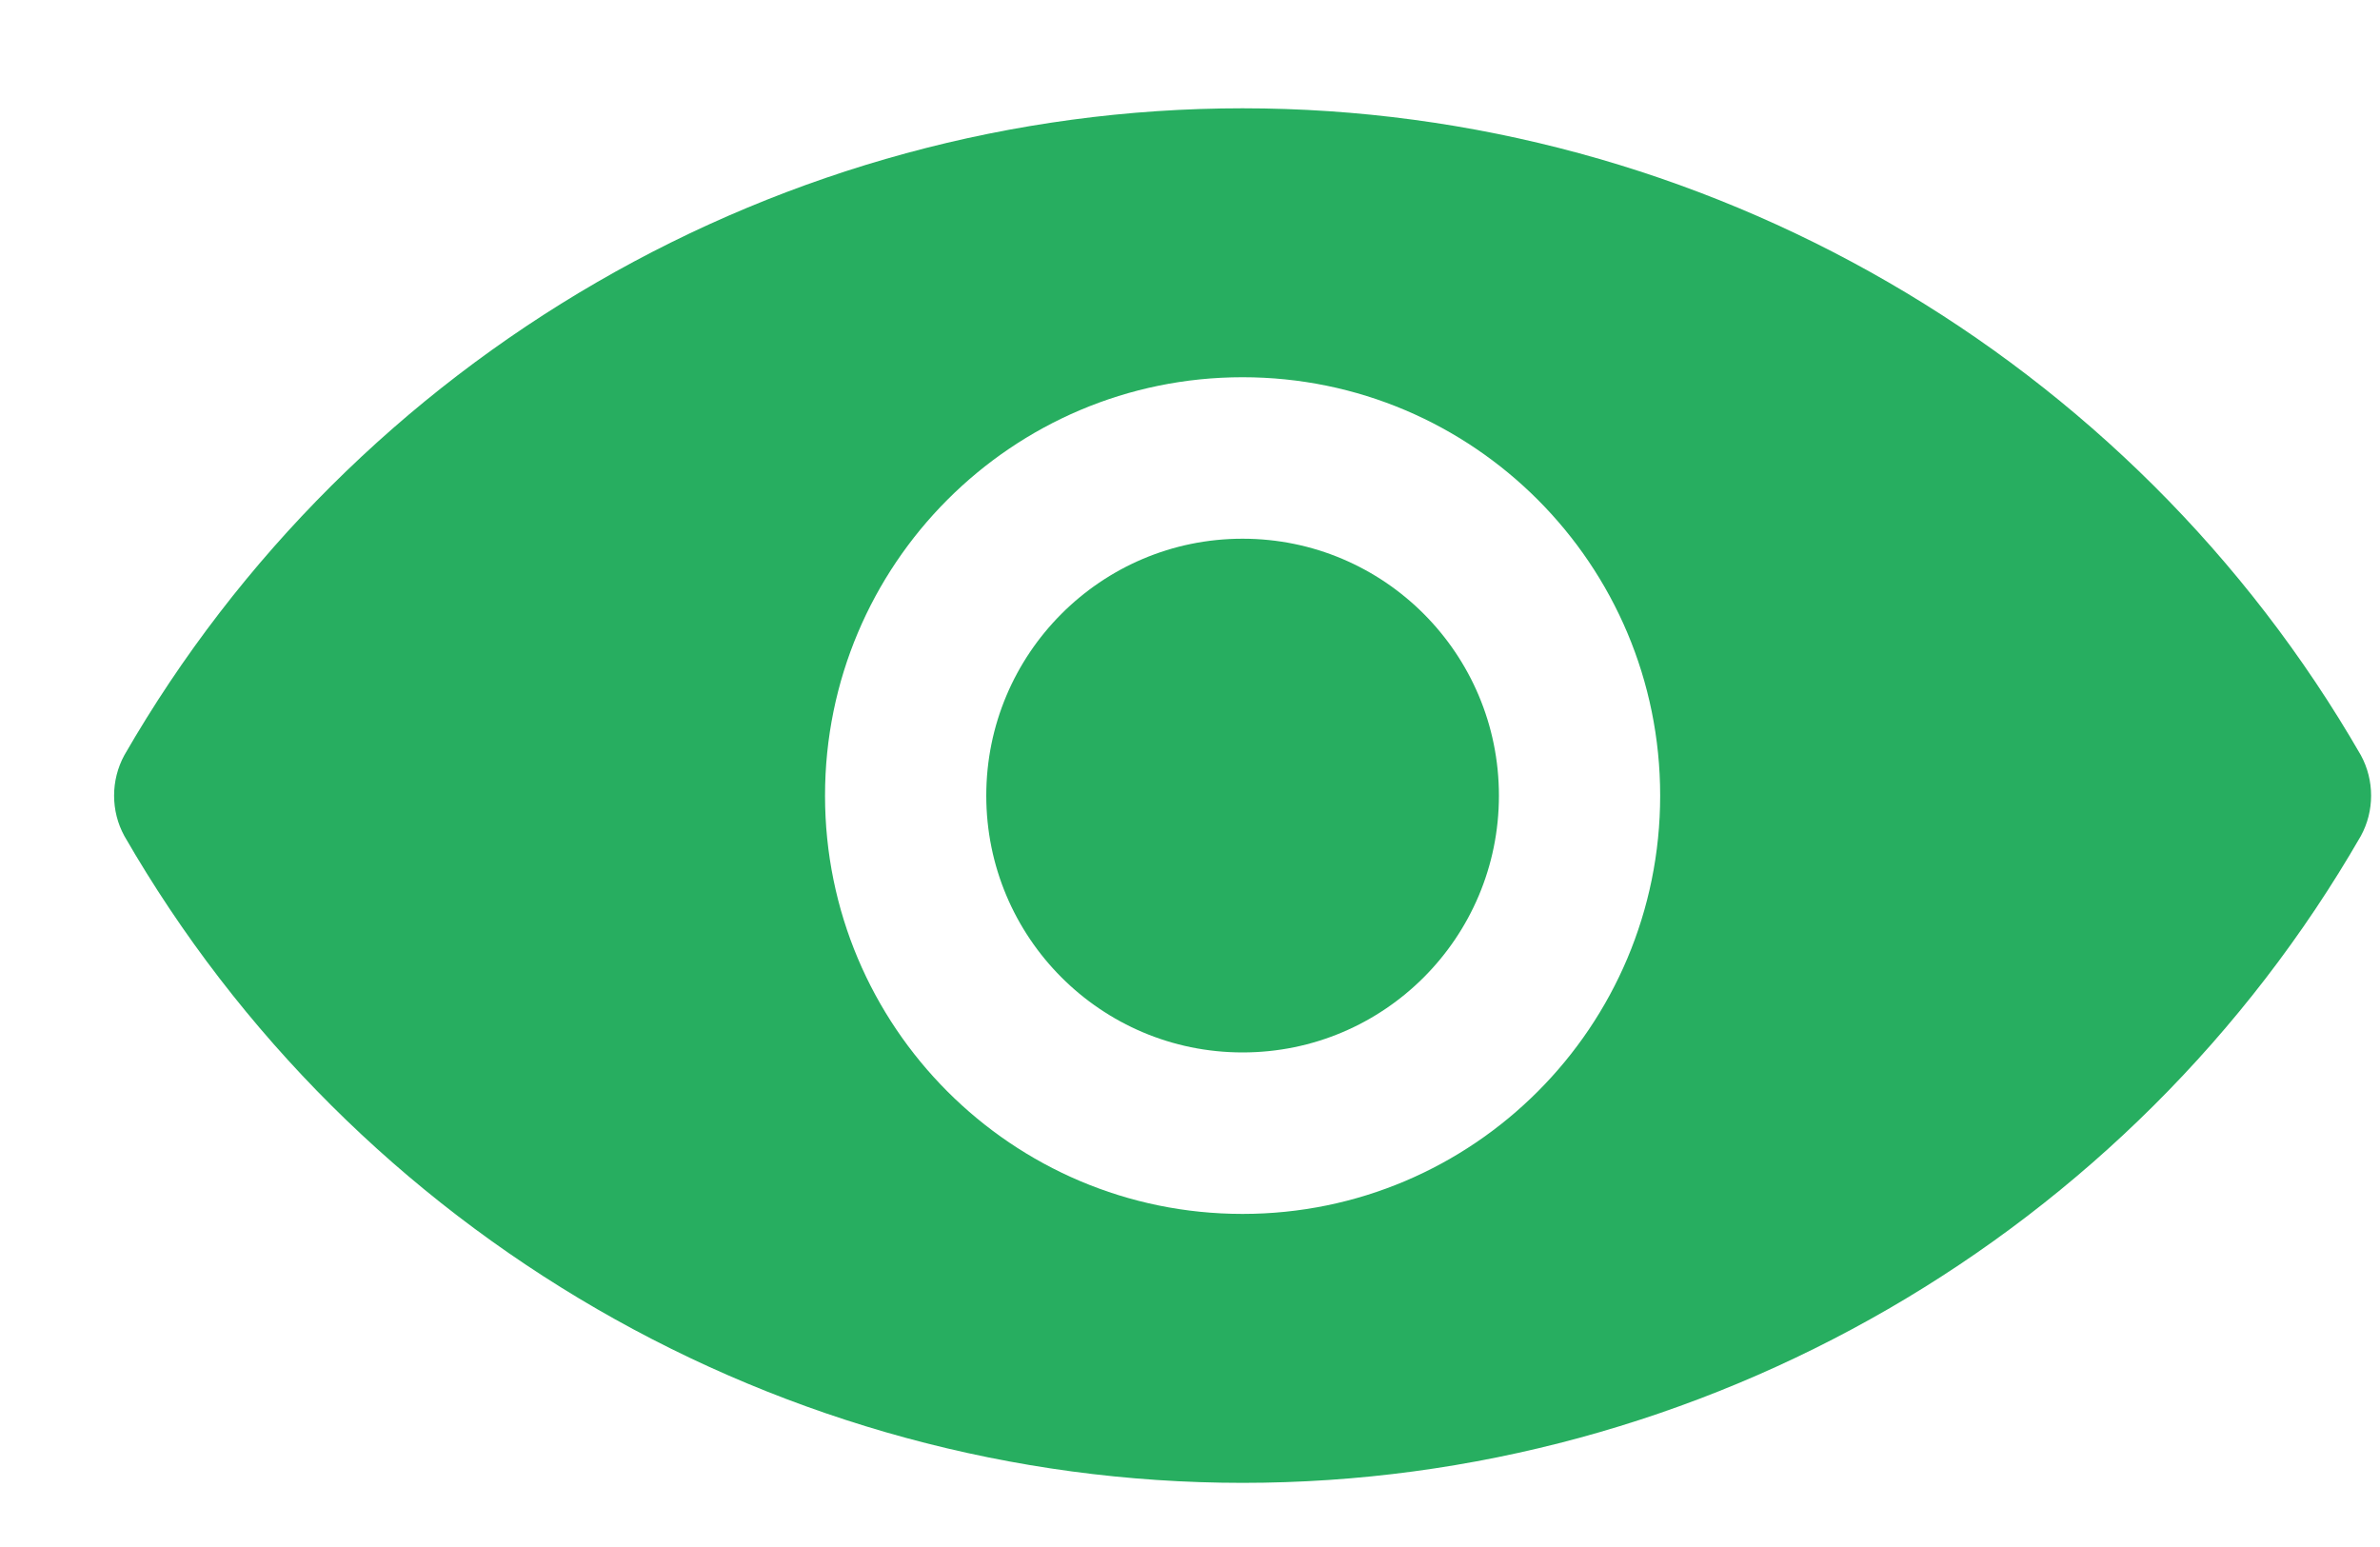
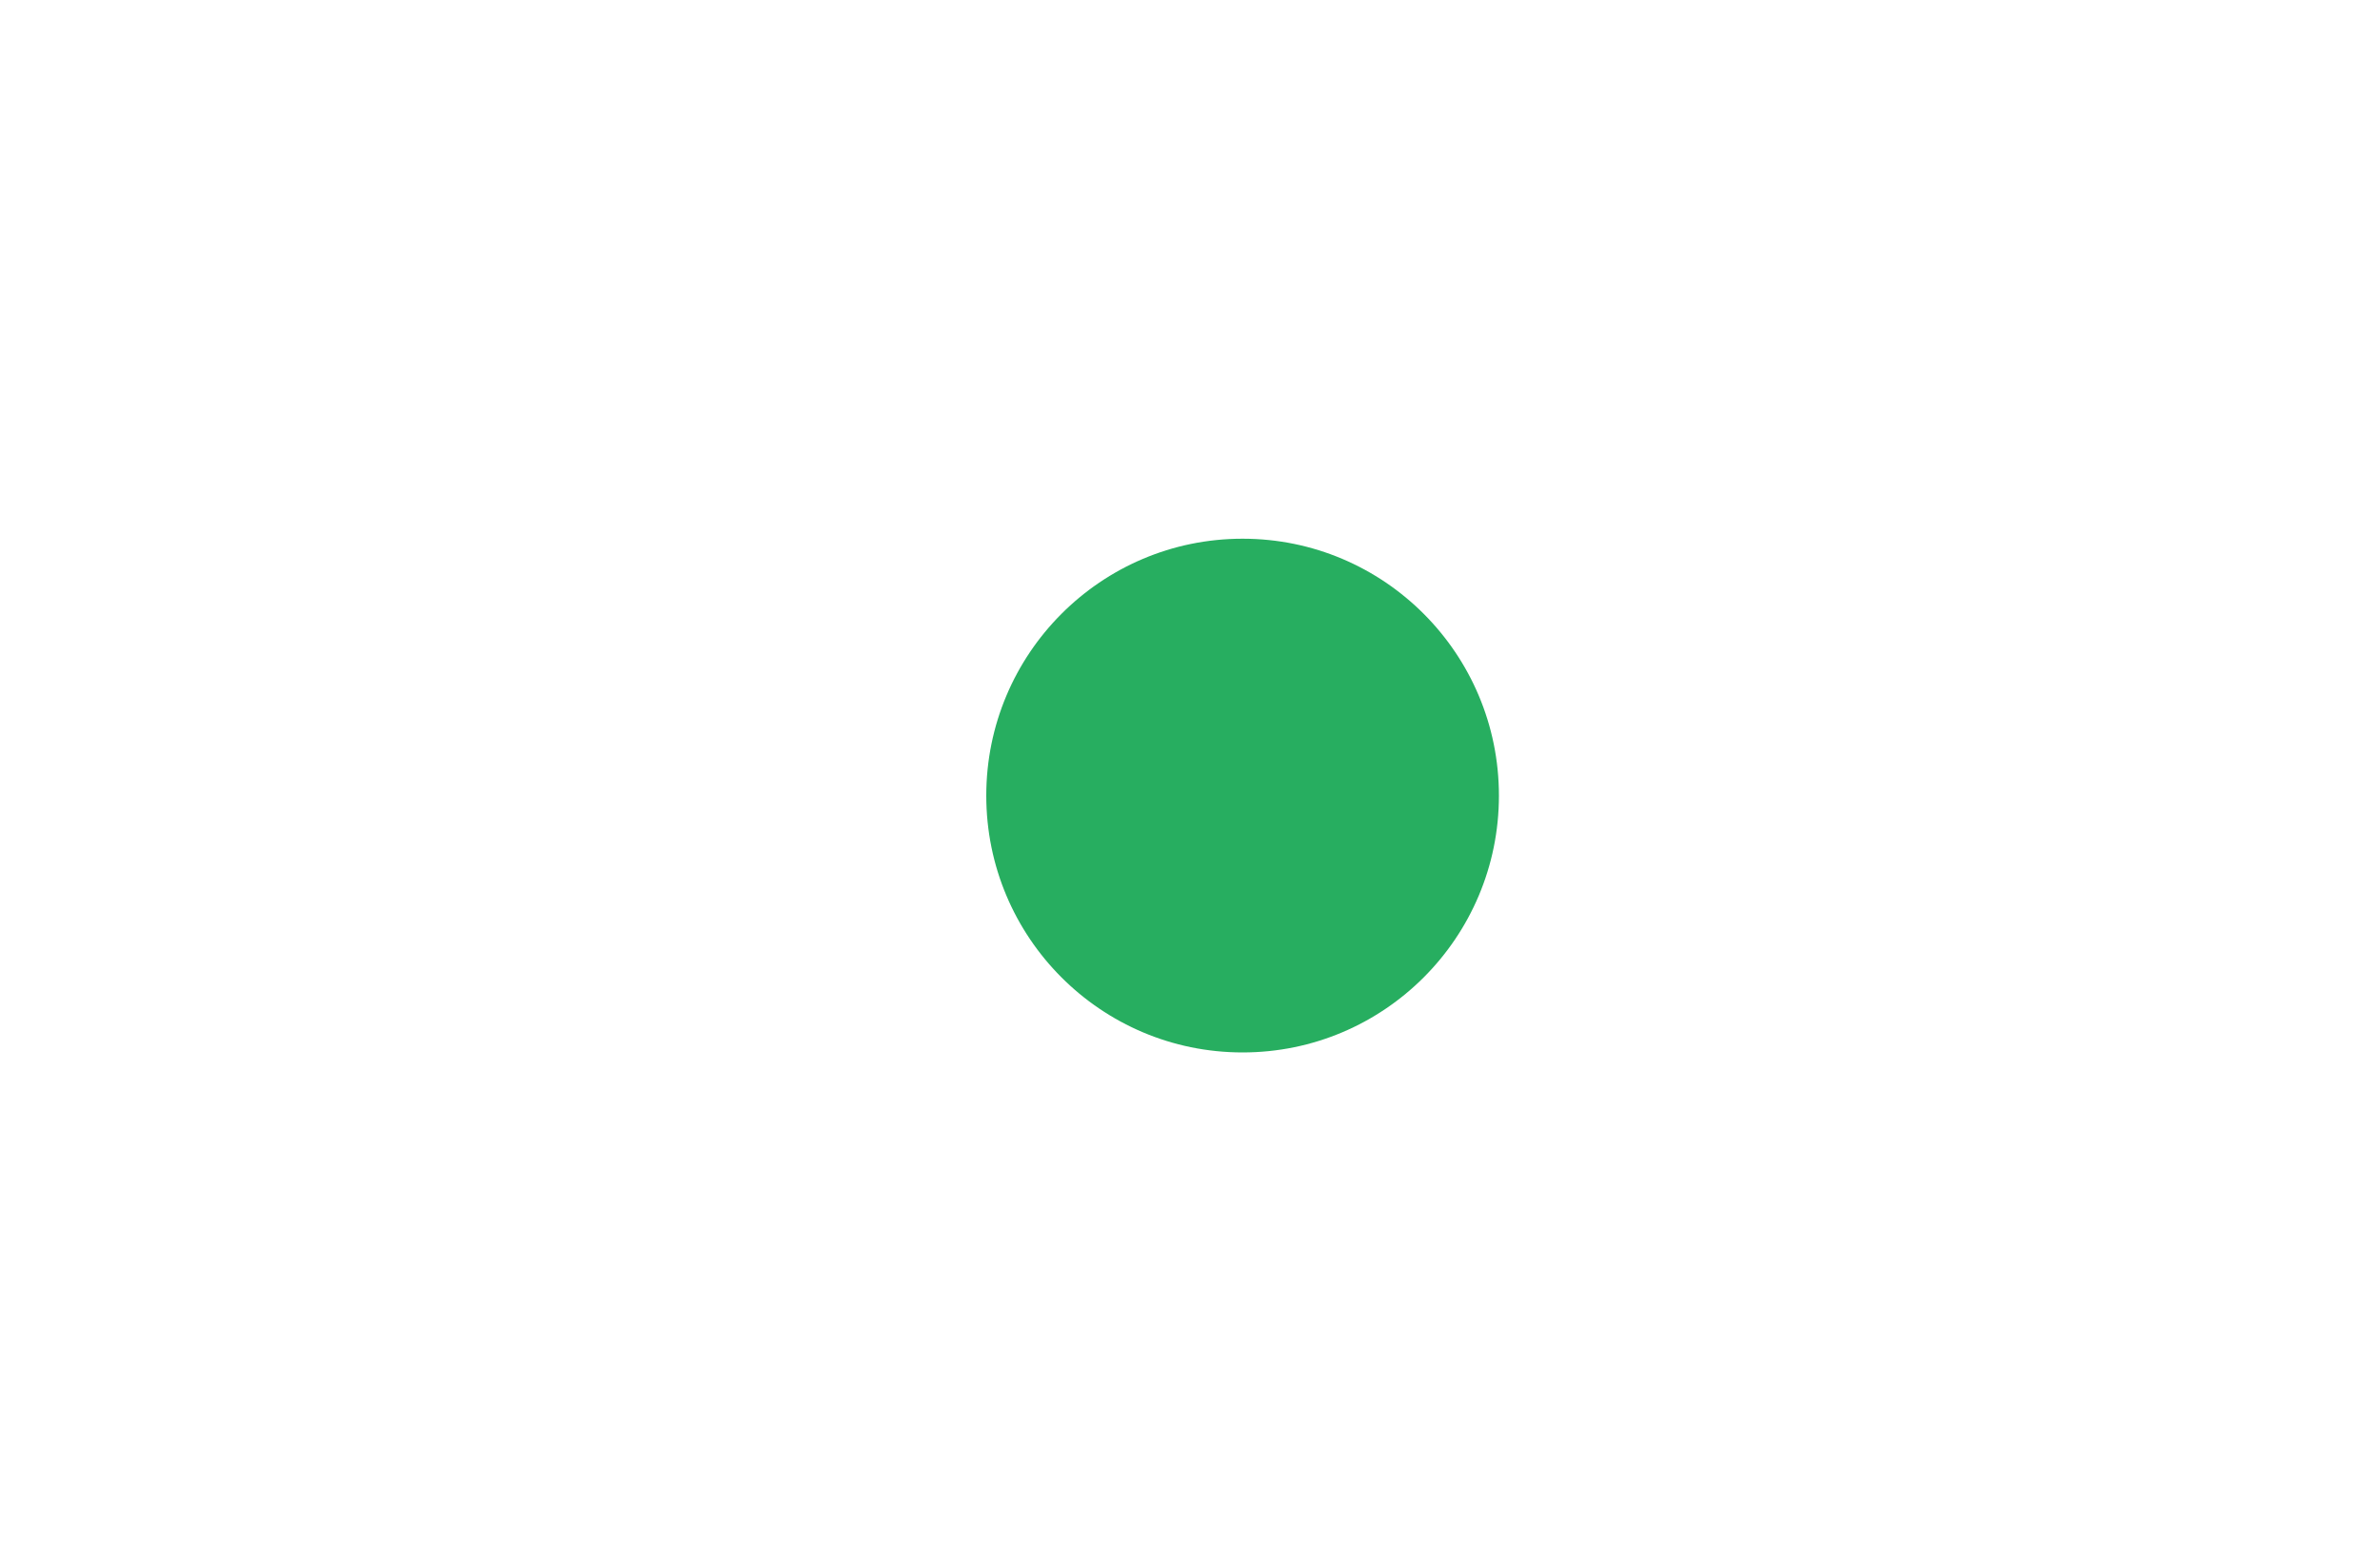
<svg xmlns="http://www.w3.org/2000/svg" width="20" height="13" viewBox="0 0 20 13" fill="none">
  <g id="Group 1597880688">
-     <path id="Vector" d="M10.442 0.91C6.574 0.91 2.976 2.994 1.045 6.346C0.93 6.557 0.93 6.815 1.045 7.025C2.976 10.378 6.574 12.461 10.442 12.461C14.31 12.461 17.908 10.378 19.839 7.025C19.954 6.815 19.954 6.557 19.839 6.346C17.908 2.994 14.31 0.91 10.442 0.91ZM10.442 10.201C8.504 10.201 6.933 8.627 6.933 6.686C6.933 4.745 8.504 3.17 10.442 3.17C12.38 3.17 13.951 4.745 13.951 6.686C13.951 8.627 12.38 10.201 10.442 10.201Z" fill="#27AE60" />
    <path id="Vector_2" d="M10.442 8.844C11.632 8.844 12.596 7.878 12.596 6.686C12.596 5.494 11.632 4.527 10.442 4.527C9.252 4.527 8.288 5.494 8.288 6.686C8.288 7.878 9.252 8.844 10.442 8.844Z" fill="#27AE60" />
  </g>
</svg>